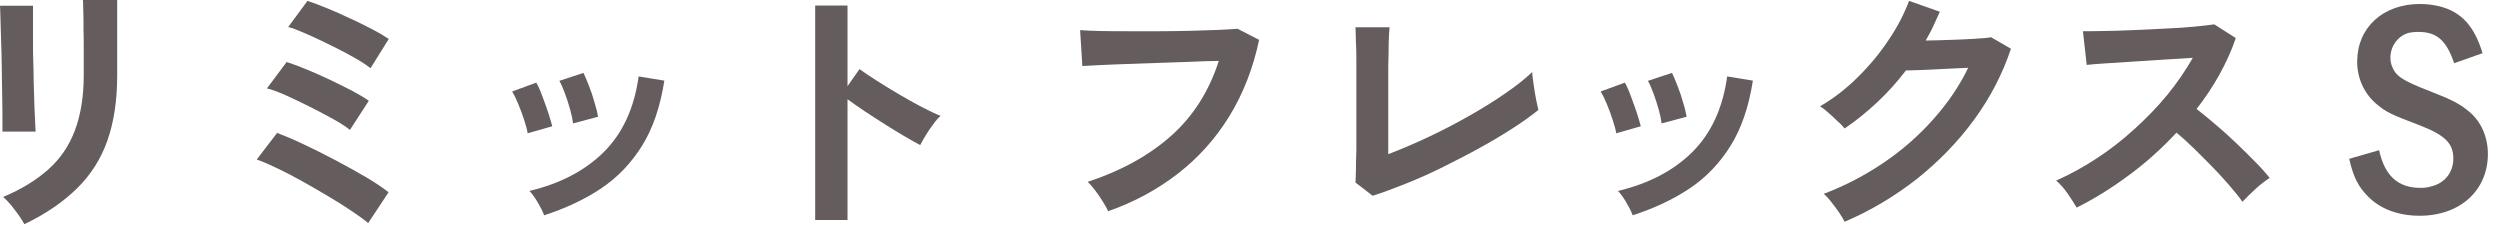
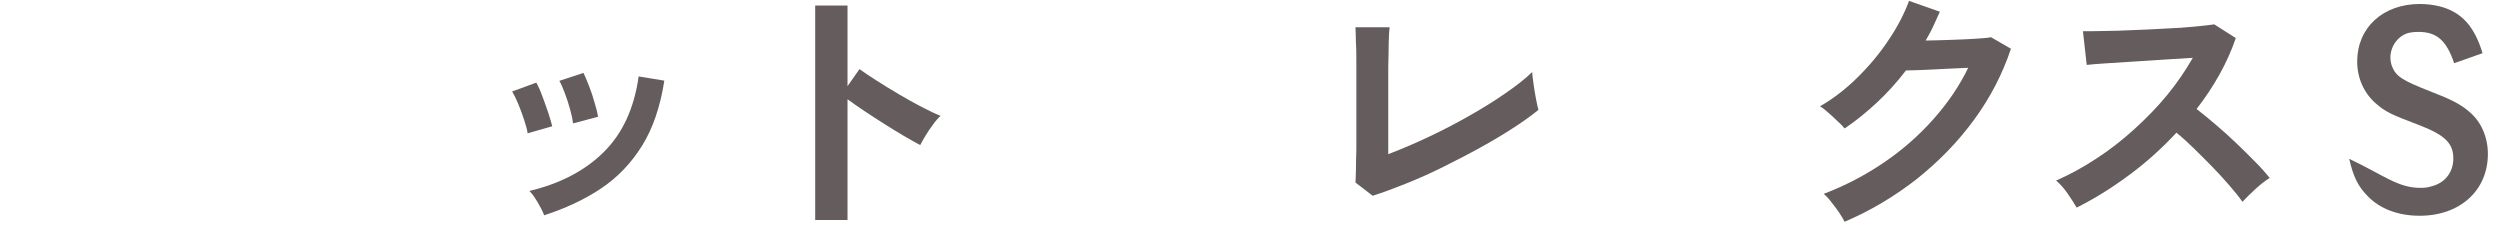
<svg xmlns="http://www.w3.org/2000/svg" width="158" height="15" viewBox="0 0 158 15" fill="none">
  <g clip-path="url(#clip0_108_2917)">
-     <path d="M0.154 8.344C0.154 8.246 0.154 7.994 0.154 7.602C0.154 7.21 0.154 6.72 0.14 6.146C0.126 5.572 0.126 4.97 0.112 4.354C0.112 3.724 0.084 3.122 0.07 2.562C0.056 1.988 0.042 1.512 0.028 1.106C0.028 0.714 0 0.462 0 0.364H2.086V1.134C2.086 1.526 2.086 2.002 2.086 2.548C2.086 3.108 2.086 3.682 2.114 4.284C2.114 4.886 2.142 5.474 2.156 6.034C2.17 6.594 2.184 7.084 2.212 7.49C2.226 7.896 2.24 8.176 2.254 8.316H0.154V8.344ZM1.54 14.168C1.456 14.014 1.344 13.832 1.19 13.608C1.036 13.384 0.868 13.188 0.7 12.964C0.518 12.754 0.35 12.572 0.196 12.446C1.344 11.97 2.296 11.382 3.052 10.71C3.808 10.038 4.368 9.212 4.732 8.246C5.096 7.28 5.292 6.118 5.292 4.774V4.004C5.292 3.752 5.292 3.444 5.292 3.052C5.292 2.66 5.292 2.254 5.278 1.848C5.278 1.428 5.278 1.064 5.264 0.728C5.25 0.392 5.264 0.154 5.236 0H7.406V4.788C7.406 6.356 7.196 7.714 6.79 8.876C6.384 10.038 5.74 11.046 4.872 11.9C4.004 12.754 2.912 13.51 1.568 14.154L1.54 14.168Z" fill="#645C5D" />
-     <path d="M23.268 14.098C23.044 13.902 22.708 13.664 22.274 13.37C21.84 13.076 21.336 12.754 20.79 12.432C20.23 12.096 19.67 11.774 19.096 11.452C18.522 11.13 17.976 10.85 17.472 10.612C16.968 10.374 16.548 10.192 16.226 10.08L17.514 8.4C17.99 8.582 18.564 8.82 19.208 9.128C19.852 9.436 20.51 9.758 21.196 10.122C21.882 10.486 22.512 10.836 23.114 11.186C23.702 11.536 24.192 11.858 24.556 12.152L23.268 14.098ZM22.106 8.204C21.868 8.008 21.518 7.784 21.07 7.532C20.608 7.28 20.118 7.014 19.586 6.748C19.054 6.482 18.55 6.244 18.06 6.02C17.57 5.81 17.178 5.656 16.87 5.586L18.116 3.92C18.48 4.032 18.886 4.186 19.362 4.382C19.838 4.578 20.314 4.788 20.818 5.026C21.322 5.264 21.784 5.502 22.232 5.726C22.68 5.964 23.03 6.174 23.31 6.37L22.12 8.204H22.106ZM23.422 4.312C23.24 4.172 22.988 3.99 22.652 3.794C22.316 3.598 21.938 3.388 21.532 3.178C21.112 2.968 20.706 2.758 20.286 2.562C19.866 2.366 19.474 2.184 19.11 2.03C18.746 1.876 18.452 1.764 18.214 1.708L19.432 0.056C19.782 0.168 20.188 0.322 20.664 0.518C21.14 0.714 21.63 0.924 22.12 1.162C22.624 1.386 23.086 1.624 23.52 1.848C23.954 2.072 24.304 2.282 24.57 2.464L23.408 4.326L23.422 4.312Z" fill="#645C5D" />
    <path d="M33.348 8.428C33.32 8.204 33.236 7.924 33.124 7.574C33.012 7.224 32.886 6.888 32.746 6.552C32.606 6.216 32.48 5.964 32.368 5.782L33.894 5.222C34.006 5.418 34.132 5.684 34.258 6.034C34.384 6.384 34.524 6.734 34.636 7.084C34.748 7.434 34.846 7.742 34.902 7.98L33.334 8.428H33.348ZM34.384 13.594C34.3 13.356 34.16 13.09 33.978 12.782C33.796 12.474 33.628 12.236 33.46 12.068C35.392 11.606 36.96 10.794 38.15 9.618C39.34 8.442 40.082 6.846 40.362 4.83L41.986 5.096C41.734 6.72 41.272 8.092 40.586 9.198C39.9 10.304 39.032 11.214 37.982 11.914C36.932 12.614 35.728 13.174 34.384 13.608V13.594ZM36.218 7.798C36.19 7.574 36.134 7.28 36.036 6.93C35.938 6.58 35.826 6.23 35.7 5.894C35.574 5.558 35.462 5.292 35.35 5.11L36.876 4.606C36.974 4.802 37.086 5.082 37.226 5.432C37.366 5.782 37.478 6.132 37.576 6.482C37.688 6.832 37.758 7.14 37.8 7.378L36.218 7.798Z" fill="#645C5D" />
    <path d="M51.52 13.888V0.35H53.563V5.446L54.319 4.368C54.586 4.564 54.95 4.802 55.383 5.082C55.831 5.362 56.294 5.656 56.797 5.95C57.301 6.244 57.791 6.524 58.254 6.762C58.715 7 59.121 7.196 59.444 7.322C59.303 7.448 59.15 7.616 58.981 7.854C58.813 8.078 58.645 8.316 58.505 8.554C58.365 8.792 58.239 9.002 58.156 9.17C57.889 9.03 57.553 8.834 57.161 8.61C56.77 8.386 56.349 8.12 55.901 7.84C55.453 7.56 55.033 7.28 54.627 7.014C54.221 6.734 53.858 6.496 53.563 6.272V13.902H51.52V13.888Z" fill="#645C5D" />
-     <path d="M70.028 13.328C69.958 13.188 69.86 12.992 69.706 12.754C69.566 12.516 69.398 12.278 69.23 12.054C69.062 11.83 68.894 11.634 68.74 11.494C70.868 10.794 72.632 9.814 74.018 8.582C75.404 7.35 76.412 5.768 77.028 3.85C76.496 3.85 75.908 3.878 75.236 3.906C74.564 3.934 73.878 3.948 73.178 3.976C72.478 4.004 71.806 4.018 71.162 4.046C70.518 4.074 69.958 4.088 69.468 4.116C68.992 4.144 68.628 4.158 68.404 4.172L68.263 1.904C68.585 1.932 69.019 1.946 69.537 1.96C70.055 1.974 70.644 1.974 71.287 1.974C71.931 1.974 72.59 1.974 73.276 1.974C73.948 1.974 74.606 1.96 75.25 1.946C75.894 1.932 76.468 1.904 76.986 1.89C77.504 1.862 77.91 1.848 78.218 1.82L79.576 2.52C79.198 4.312 78.568 5.922 77.7 7.336C76.832 8.75 75.74 9.968 74.438 10.976C73.135 11.984 71.665 12.782 70.013 13.356L70.028 13.328Z" fill="#645C5D" />
    <path d="M86.758 12.376L85.666 11.536C85.666 11.396 85.694 11.144 85.694 10.78C85.694 10.416 85.708 9.968 85.722 9.45C85.722 8.932 85.722 8.372 85.722 7.784V6.006C85.722 5.362 85.722 4.746 85.722 4.172C85.722 3.598 85.722 3.094 85.694 2.66C85.694 2.226 85.666 1.918 85.666 1.722H87.822C87.794 1.918 87.78 2.254 87.766 2.702C87.766 3.15 87.752 3.654 87.738 4.214C87.738 4.774 87.738 5.334 87.738 5.908V9.744C88.508 9.45 89.334 9.1 90.202 8.694C91.07 8.288 91.938 7.84 92.778 7.364C93.618 6.888 94.402 6.412 95.102 5.922C95.802 5.446 96.39 4.984 96.838 4.55C96.838 4.746 96.88 4.998 96.922 5.32C96.964 5.642 97.02 5.95 97.076 6.258C97.132 6.566 97.188 6.79 97.23 6.944C96.782 7.308 96.236 7.7 95.606 8.106C94.976 8.512 94.276 8.932 93.534 9.338C92.778 9.758 92.008 10.15 91.224 10.542C90.44 10.934 89.656 11.284 88.886 11.592C88.116 11.9 87.402 12.166 86.744 12.376H86.758Z" fill="#645C5D" />
-     <path d="M102.144 8.428C102.116 8.204 102.032 7.924 101.92 7.574C101.808 7.224 101.682 6.888 101.542 6.552C101.402 6.216 101.276 5.964 101.164 5.782L102.69 5.222C102.802 5.418 102.928 5.684 103.054 6.034C103.18 6.384 103.32 6.734 103.432 7.084C103.544 7.434 103.642 7.742 103.698 7.98L102.13 8.428H102.144ZM103.18 13.594C103.096 13.356 102.956 13.09 102.774 12.782C102.592 12.474 102.424 12.236 102.256 12.068C104.188 11.606 105.756 10.794 106.946 9.618C108.136 8.442 108.878 6.846 109.158 4.83L110.782 5.096C110.53 6.72 110.068 8.092 109.382 9.198C108.696 10.304 107.828 11.214 106.778 11.914C105.728 12.614 104.524 13.174 103.18 13.608V13.594ZM105.014 7.798C104.986 7.574 104.93 7.28 104.832 6.93C104.734 6.58 104.622 6.23 104.496 5.894C104.37 5.558 104.258 5.292 104.146 5.11L105.672 4.606C105.77 4.802 105.882 5.082 106.022 5.432C106.162 5.782 106.274 6.132 106.372 6.482C106.484 6.832 106.554 7.14 106.596 7.378L105.014 7.798Z" fill="#645C5D" />
    <path d="M116.578 14.014C116.494 13.846 116.382 13.65 116.228 13.426C116.074 13.202 115.906 12.978 115.738 12.768C115.57 12.544 115.402 12.376 115.262 12.25C116.62 11.732 117.88 11.074 119.056 10.276C120.232 9.478 121.268 8.568 122.178 7.546C123.088 6.524 123.83 5.446 124.39 4.284C123.914 4.312 123.424 4.326 122.892 4.354C122.36 4.382 121.87 4.41 121.436 4.424C121.002 4.438 120.68 4.452 120.456 4.452C119.91 5.166 119.308 5.838 118.65 6.454C117.992 7.07 117.306 7.63 116.578 8.12C116.48 7.994 116.34 7.84 116.144 7.672C115.962 7.49 115.766 7.308 115.57 7.14C115.374 6.958 115.192 6.818 115.024 6.72C115.85 6.244 116.634 5.642 117.376 4.914C118.118 4.186 118.776 3.402 119.336 2.562C119.91 1.722 120.344 0.882 120.652 0.056L122.598 0.742C122.458 1.05 122.318 1.358 122.178 1.666C122.038 1.974 121.87 2.268 121.702 2.562C122.178 2.562 122.71 2.534 123.27 2.52C123.83 2.506 124.348 2.478 124.824 2.45C125.3 2.422 125.636 2.394 125.832 2.352L127.092 3.08C126.56 4.676 125.79 6.16 124.768 7.56C123.746 8.96 122.528 10.206 121.142 11.312C119.742 12.404 118.23 13.314 116.578 14.014Z" fill="#645C5D" />
    <path d="M131.25 13.132C131.11 12.88 130.914 12.586 130.676 12.236C130.438 11.886 130.186 11.62 129.948 11.41C130.788 11.046 131.628 10.584 132.468 10.038C133.308 9.492 134.106 8.876 134.876 8.176C135.646 7.476 136.346 6.762 136.976 5.992C137.606 5.222 138.138 4.438 138.586 3.654C138.04 3.682 137.438 3.724 136.78 3.766C136.122 3.808 135.478 3.85 134.834 3.892C134.19 3.934 133.602 3.976 133.084 4.004C132.566 4.032 132.16 4.074 131.88 4.102L131.642 1.974C131.922 1.974 132.342 1.974 132.902 1.96C133.462 1.96 134.092 1.932 134.778 1.904C135.478 1.876 136.164 1.848 136.85 1.806C137.536 1.778 138.166 1.736 138.712 1.68C139.272 1.624 139.678 1.582 139.944 1.54L141.302 2.408C141.036 3.192 140.686 3.962 140.266 4.718C139.846 5.474 139.356 6.202 138.824 6.888C139.216 7.196 139.636 7.532 140.07 7.91C140.518 8.288 140.952 8.68 141.372 9.086C141.792 9.492 142.184 9.87 142.548 10.248C142.912 10.612 143.206 10.948 143.444 11.242C143.164 11.424 142.87 11.648 142.548 11.942C142.24 12.222 141.96 12.502 141.722 12.754C141.512 12.446 141.232 12.11 140.896 11.718C140.56 11.326 140.196 10.934 139.818 10.542C139.426 10.15 139.048 9.758 138.656 9.38C138.264 9.002 137.9 8.666 137.55 8.386C136.626 9.38 135.618 10.29 134.526 11.088C133.434 11.9 132.342 12.572 131.25 13.118V13.132Z" fill="#645C5D" />
-     <path d="M155.106 4.004C154.616 2.548 154 2.016 152.838 2.016C152.628 2.016 152.446 2.03 152.25 2.072C151.578 2.24 151.074 2.898 151.074 3.64C151.074 3.836 151.116 4.032 151.172 4.186C151.424 4.83 151.844 5.096 153.65 5.796C154.924 6.286 155.526 6.594 156.1 7.098C156.814 7.714 157.234 8.666 157.234 9.73C157.234 12.026 155.484 13.636 152.922 13.636C151.592 13.636 150.444 13.216 149.66 12.418C149.044 11.802 148.736 11.2 148.47 10.038L150.36 9.492C150.71 11.102 151.55 11.872 152.964 11.872C153.202 11.872 153.412 11.858 153.622 11.788C154.49 11.592 155.05 10.92 155.05 10.01C155.05 9.044 154.504 8.526 152.866 7.896C151.088 7.224 150.766 7.07 150.136 6.524C149.408 5.88 148.974 4.942 148.974 3.892C148.974 1.75 150.598 0.252 152.936 0.252C153.384 0.252 153.804 0.308 154.21 0.406C155.582 0.77 156.38 1.666 156.898 3.36L155.078 4.004H155.106Z" fill="#645C5D" />
+     <path d="M155.106 4.004C154.616 2.548 154 2.016 152.838 2.016C152.628 2.016 152.446 2.03 152.25 2.072C151.578 2.24 151.074 2.898 151.074 3.64C151.074 3.836 151.116 4.032 151.172 4.186C151.424 4.83 151.844 5.096 153.65 5.796C154.924 6.286 155.526 6.594 156.1 7.098C156.814 7.714 157.234 8.666 157.234 9.73C157.234 12.026 155.484 13.636 152.922 13.636C151.592 13.636 150.444 13.216 149.66 12.418C149.044 11.802 148.736 11.2 148.47 10.038C150.71 11.102 151.55 11.872 152.964 11.872C153.202 11.872 153.412 11.858 153.622 11.788C154.49 11.592 155.05 10.92 155.05 10.01C155.05 9.044 154.504 8.526 152.866 7.896C151.088 7.224 150.766 7.07 150.136 6.524C149.408 5.88 148.974 4.942 148.974 3.892C148.974 1.75 150.598 0.252 152.936 0.252C153.384 0.252 153.804 0.308 154.21 0.406C155.582 0.77 156.38 1.666 156.898 3.36L155.078 4.004H155.106Z" fill="#645C5D" />
  </g>
  <defs>
    <clipPath id="clip0_108_2917">
      <rect width="157.248" height="14.168" fill="white" />
    </clipPath>
  </defs>
</svg>